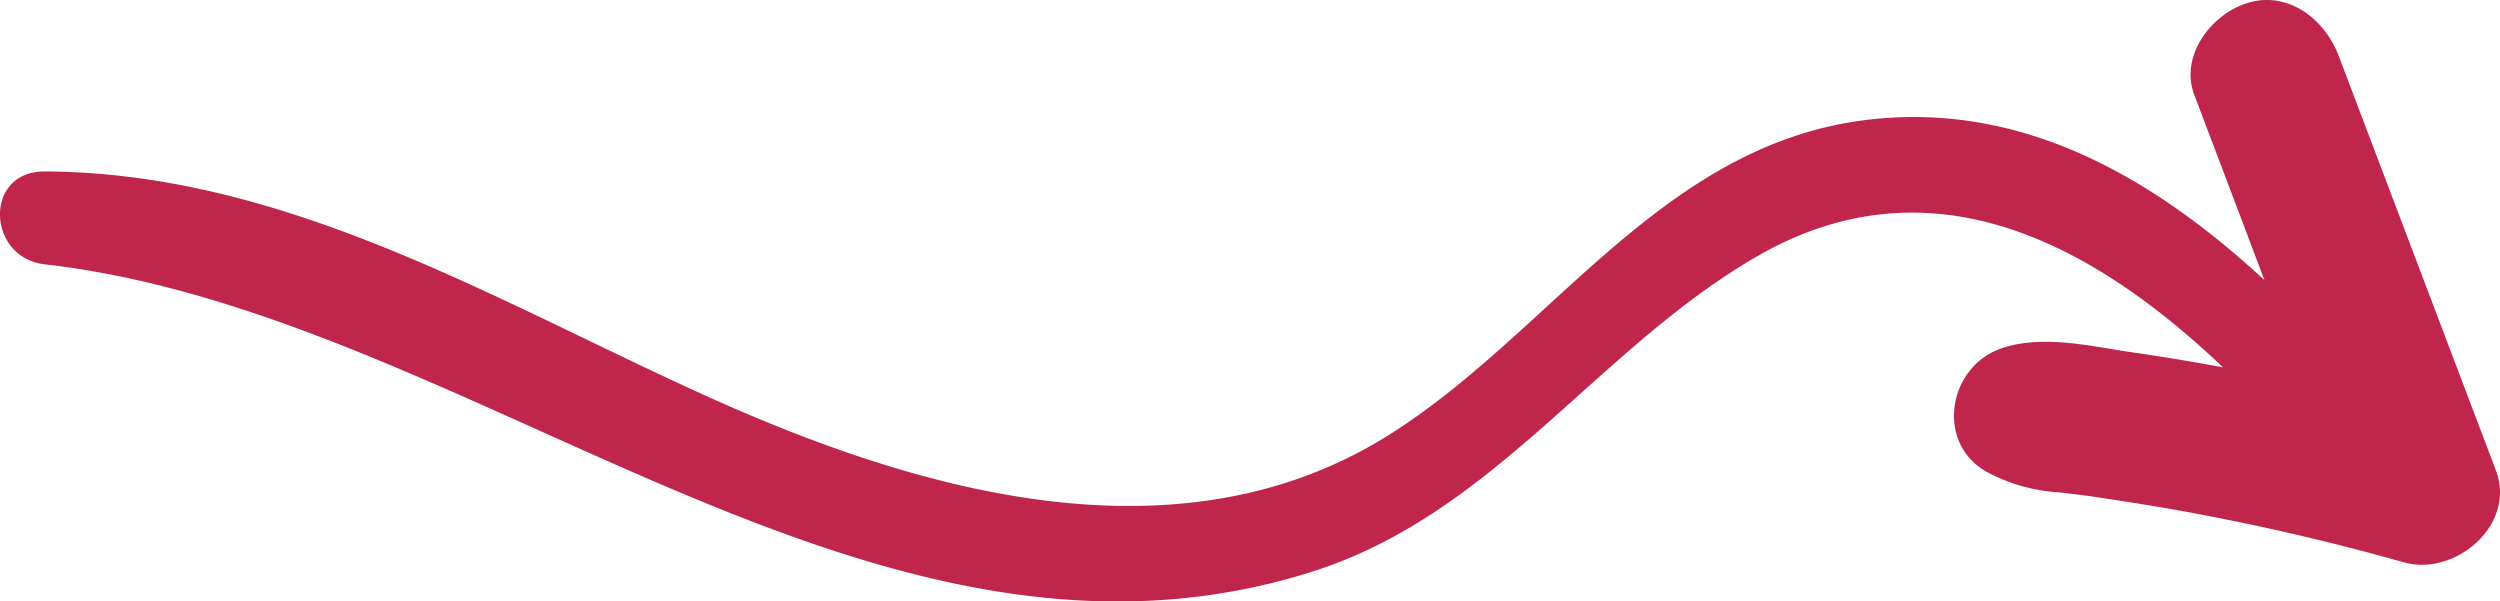
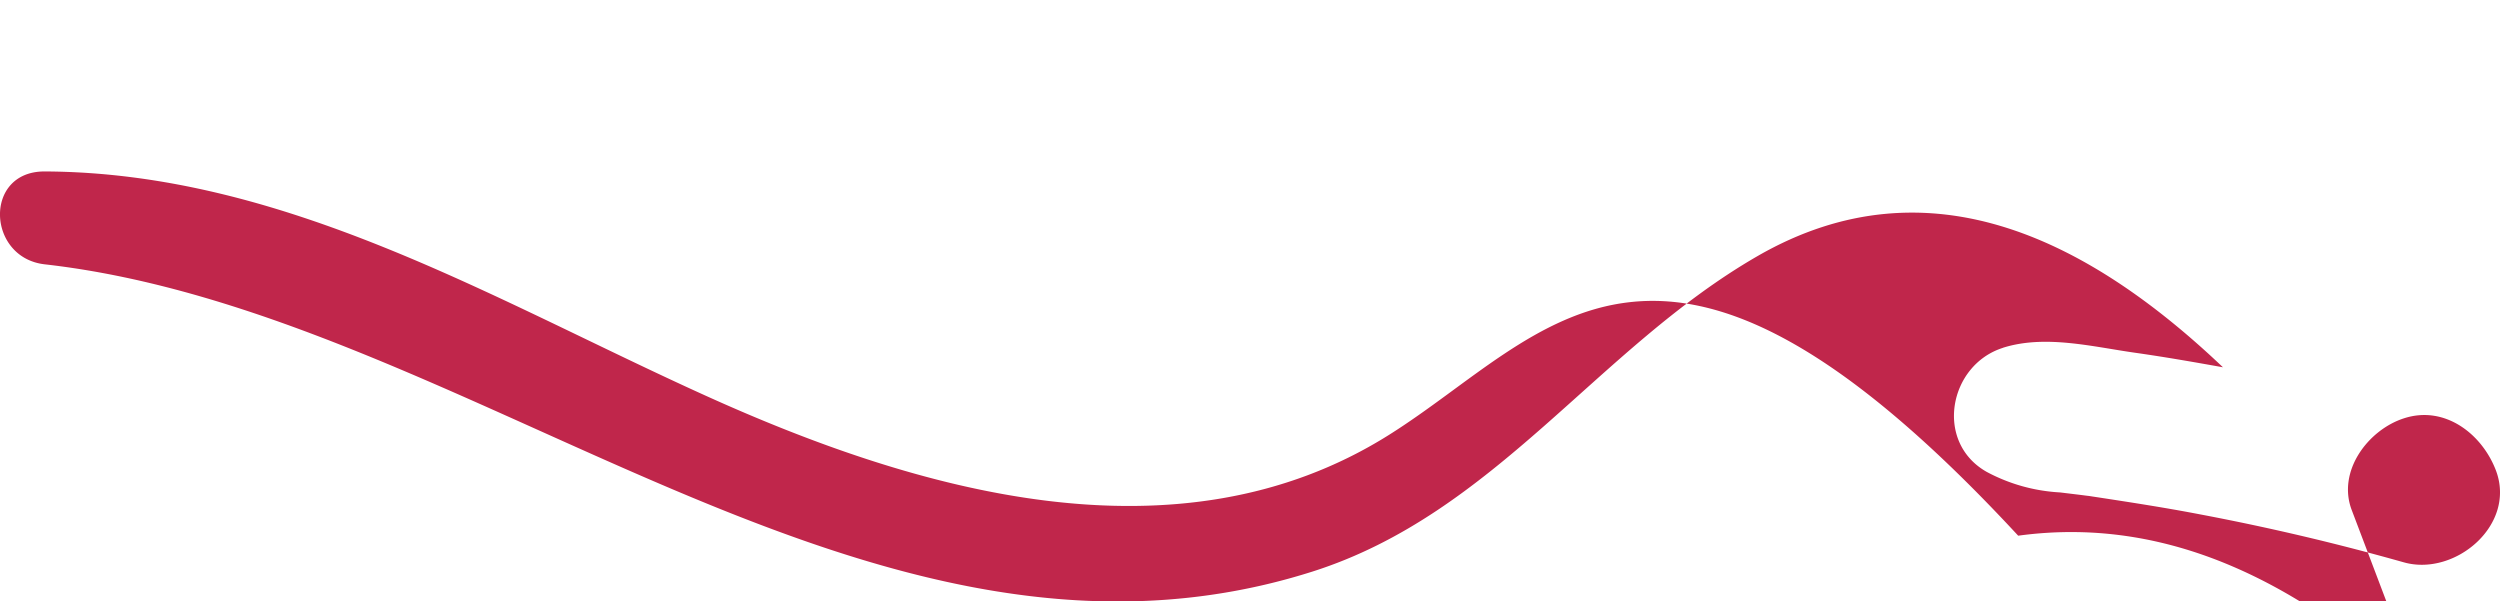
<svg xmlns="http://www.w3.org/2000/svg" id="Capa_1" data-name="Capa 1" width="142.675" height="34.326" viewBox="0 0 142.675 34.326">
-   <path id="Trazado_14925" data-name="Trazado 14925" d="M114.31,19.857c-3.095.987-3.913,5.385-.922,7.077a9.984,9.984,0,0,0,4.19,1.173c.45.056.9.108,1.342.164.212.03.294.035.342.043s.1.017.312.048c2.008.307,4.012.615,6.008,1q5.863,1.11,11.618,2.736c2.913.818,6.428-2.13,5.25-5.246L133.468,3.166c-.792-2.082-2.917-3.735-5.25-2.974-2.034.654-3.826,3.008-2.978,5.237q2.006,5.285,4,10.561c-6.376-5.887-13.981-10.336-23.036-9.1C94.715,8.468,88.443,19.069,79.267,24.83,67.216,32.4,52.275,28.011,40.311,22.6,28.191,17.121,16.262,9.845,2.558,9.789c-3.493-.017-3.307,4.921,0,5.3C26.789,17.835,49.6,40.668,74.917,32.621c10.414-3.316,16.24-12.721,25.378-17.993,9.968-5.752,19.218-.654,26.577,6.337-1.671-.3-3.346-.593-5.025-.831-2.437-.346-5.134-1.043-7.536-.281Z" transform="translate(-0.008 -0.004)" fill="#c0264b" />
+   <path id="Trazado_14925" data-name="Trazado 14925" d="M114.31,19.857c-3.095.987-3.913,5.385-.922,7.077a9.984,9.984,0,0,0,4.19,1.173c.45.056.9.108,1.342.164.212.03.294.035.342.043s.1.017.312.048c2.008.307,4.012.615,6.008,1q5.863,1.11,11.618,2.736c2.913.818,6.428-2.13,5.25-5.246c-.792-2.082-2.917-3.735-5.25-2.974-2.034.654-3.826,3.008-2.978,5.237q2.006,5.285,4,10.561c-6.376-5.887-13.981-10.336-23.036-9.1C94.715,8.468,88.443,19.069,79.267,24.83,67.216,32.4,52.275,28.011,40.311,22.6,28.191,17.121,16.262,9.845,2.558,9.789c-3.493-.017-3.307,4.921,0,5.3C26.789,17.835,49.6,40.668,74.917,32.621c10.414-3.316,16.24-12.721,25.378-17.993,9.968-5.752,19.218-.654,26.577,6.337-1.671-.3-3.346-.593-5.025-.831-2.437-.346-5.134-1.043-7.536-.281Z" transform="translate(-0.008 -0.004)" fill="#c0264b" />
</svg>